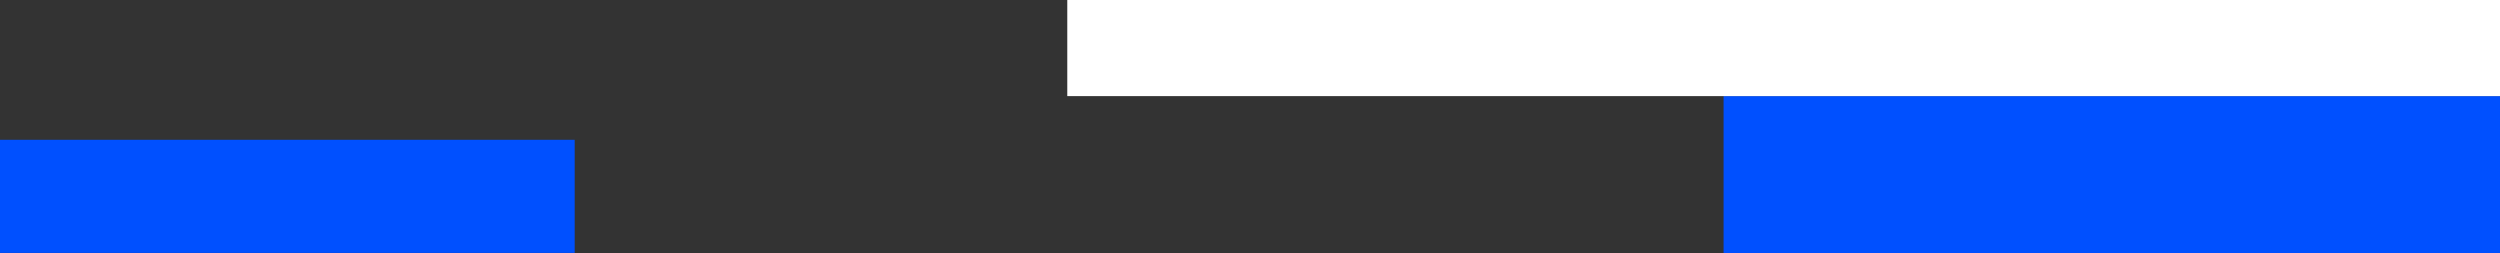
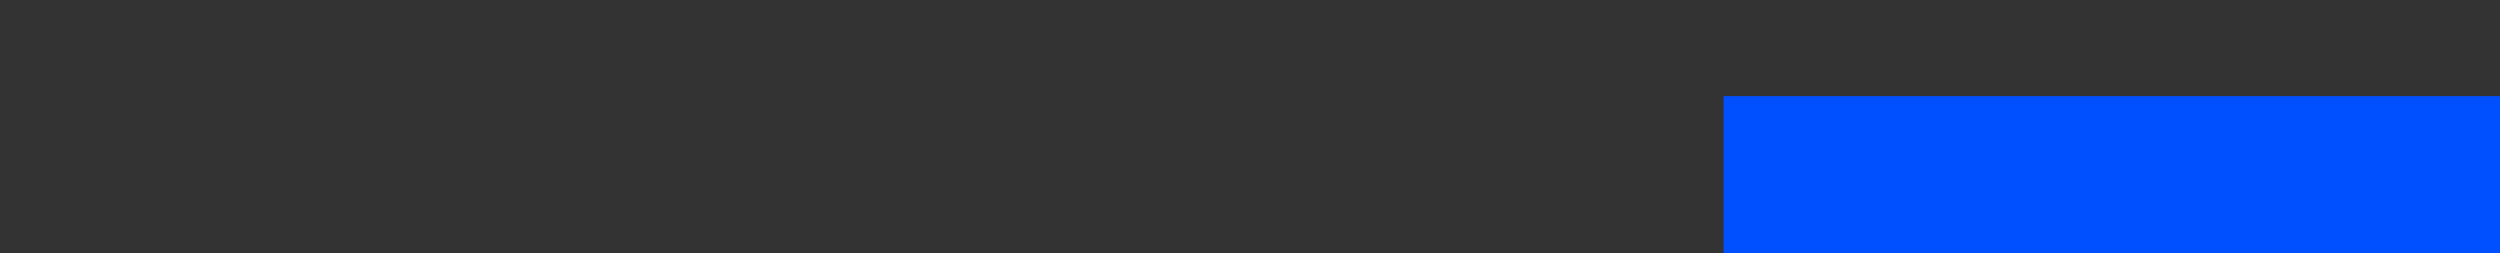
<svg xmlns="http://www.w3.org/2000/svg" viewBox="0.723 24.665 498.522 50.444" width="498.522" height="50.444">
  <rect x="0.723" y="24.665" width="498.522" height="50.444" fill="#333333" stroke="none" />
  <rect x="344.419" y="43.833" width="155.328" height="31.544" style="fill: #0050FF;" transform="matrix(1, 0, 0, 1, 0, -1.4210854715202004e-14)" />
-   <rect x="213.548" y="24.665" width="286.697" height="19.166" style="fill: #ffff;" transform="matrix(1, 0, 0, 1, 0, -1.4210854715202004e-14)" />
-   <rect x="0.723" y="52.549" width="114.598" height="22.56" style="fill: #0050FF;" transform="matrix(1, 0, 0, 1, 0, -1.4210854715202004e-14)" />
</svg>